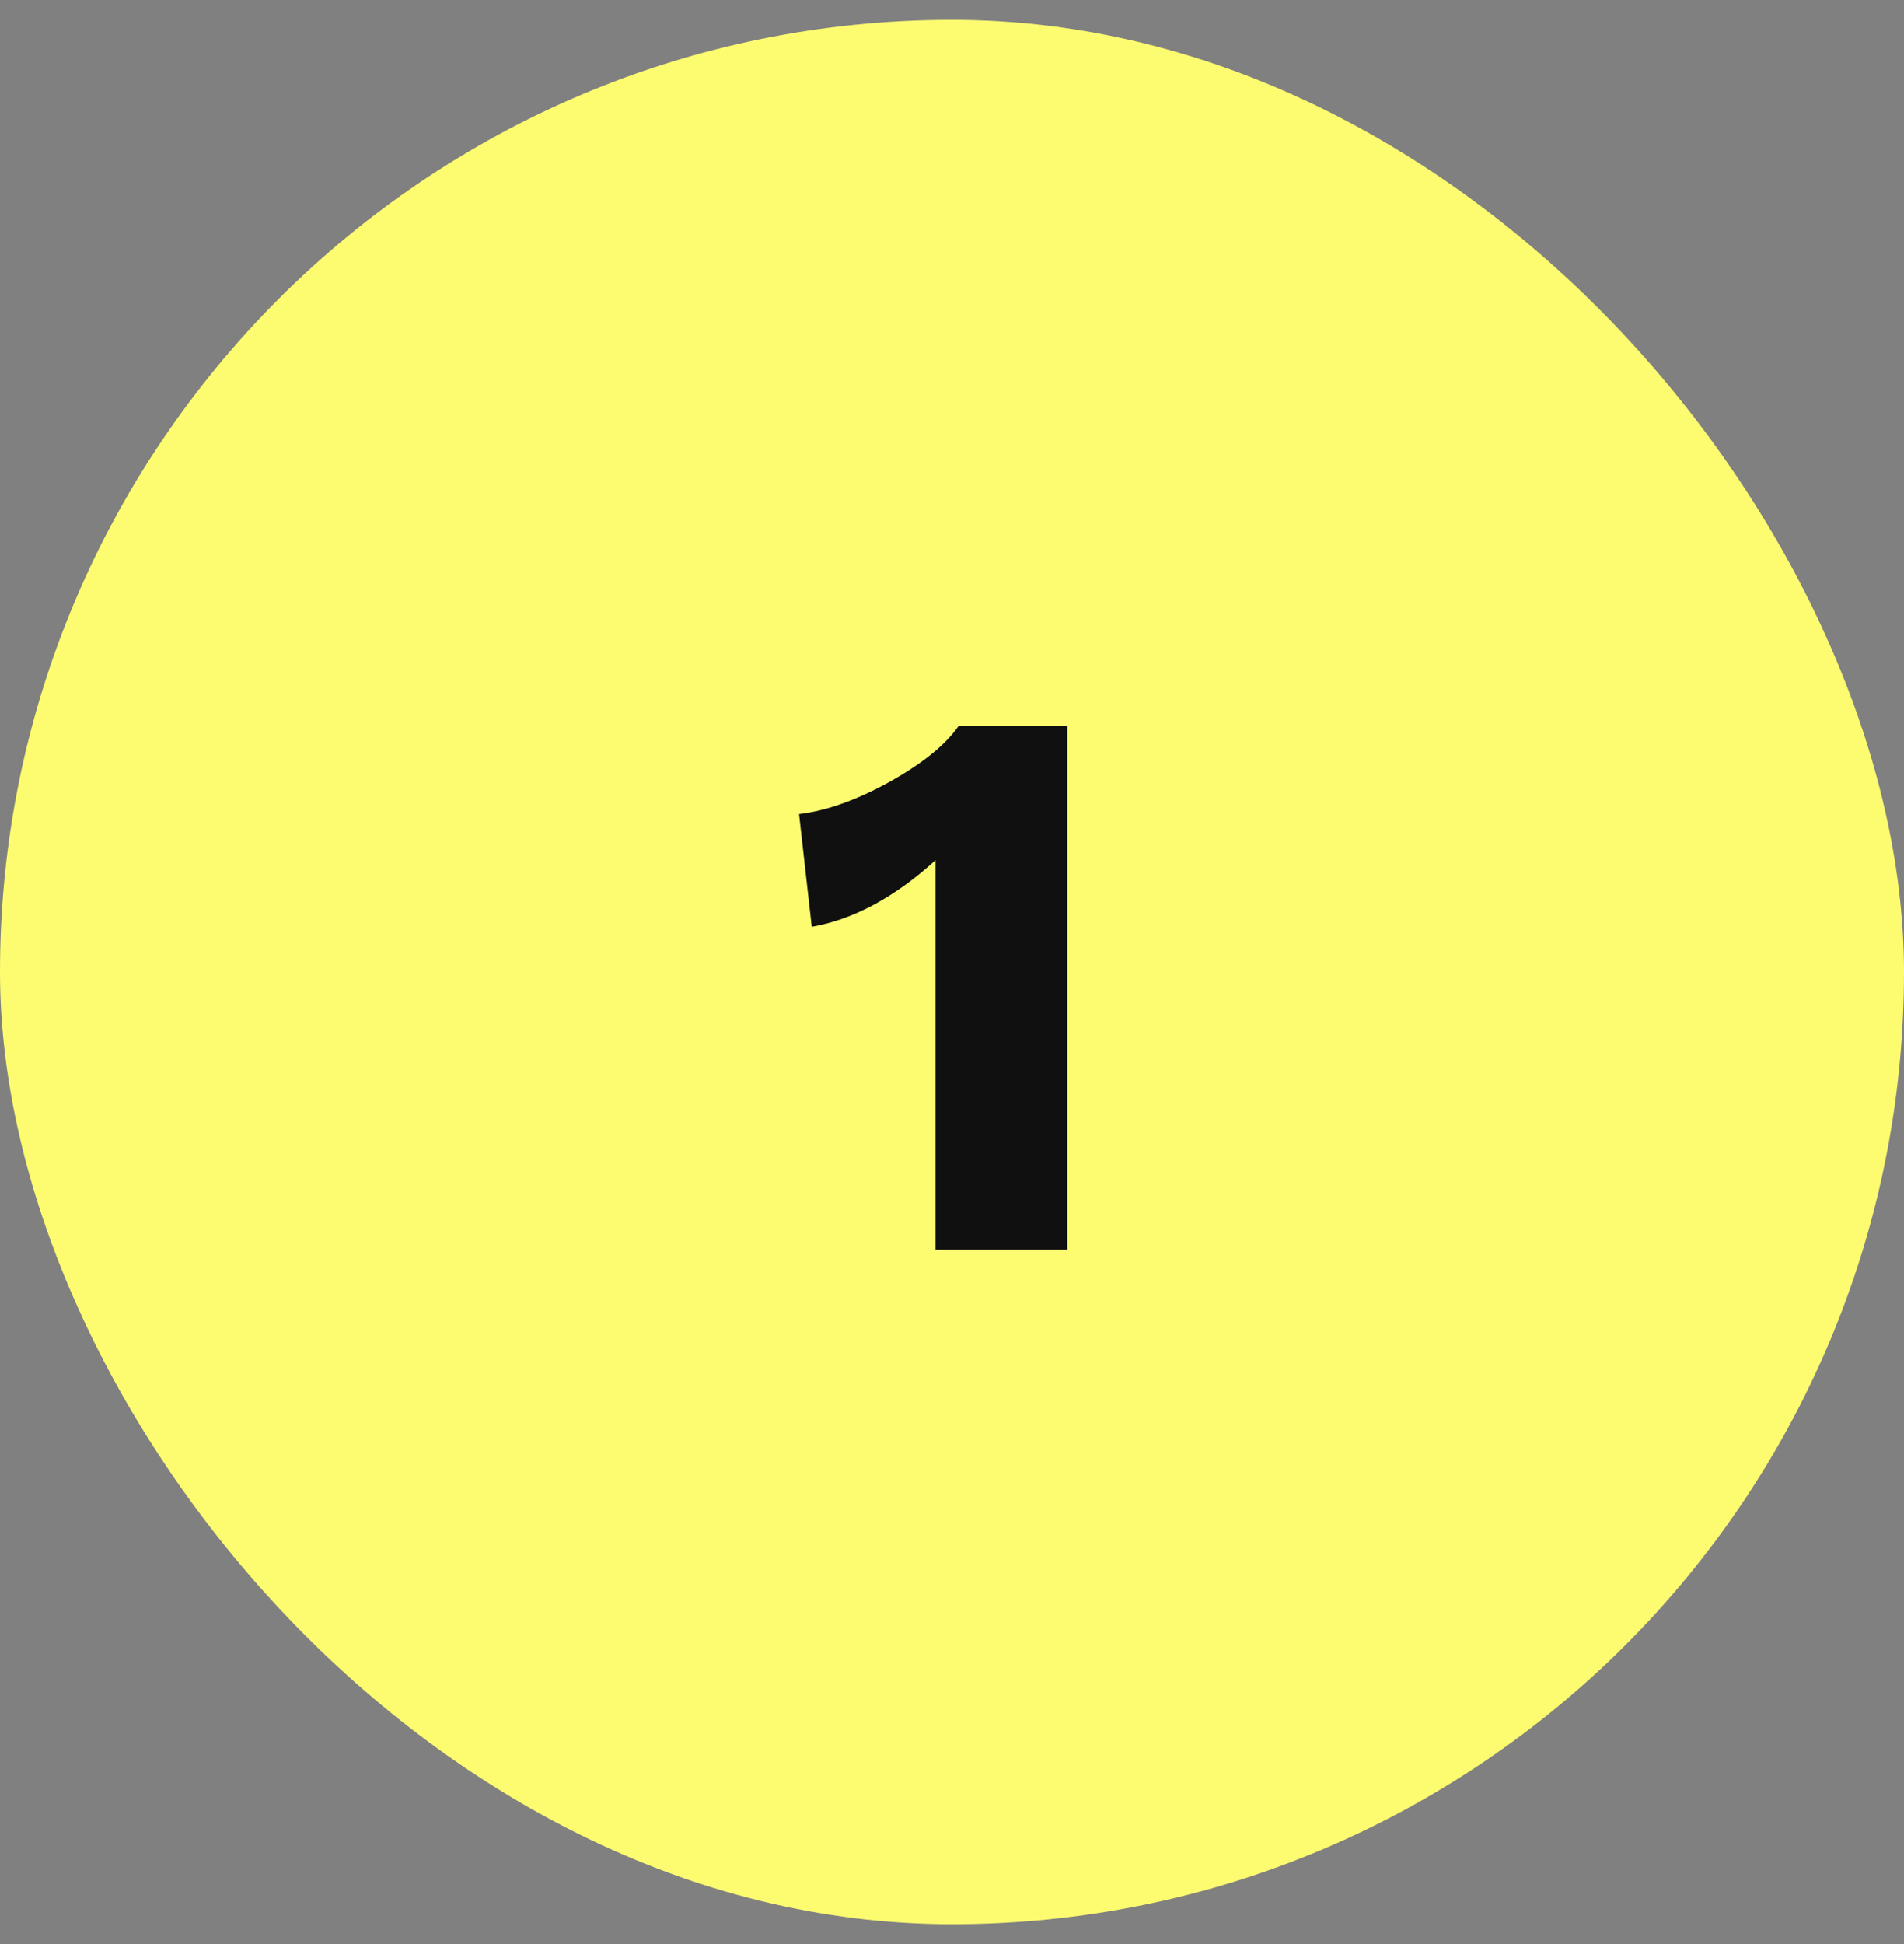
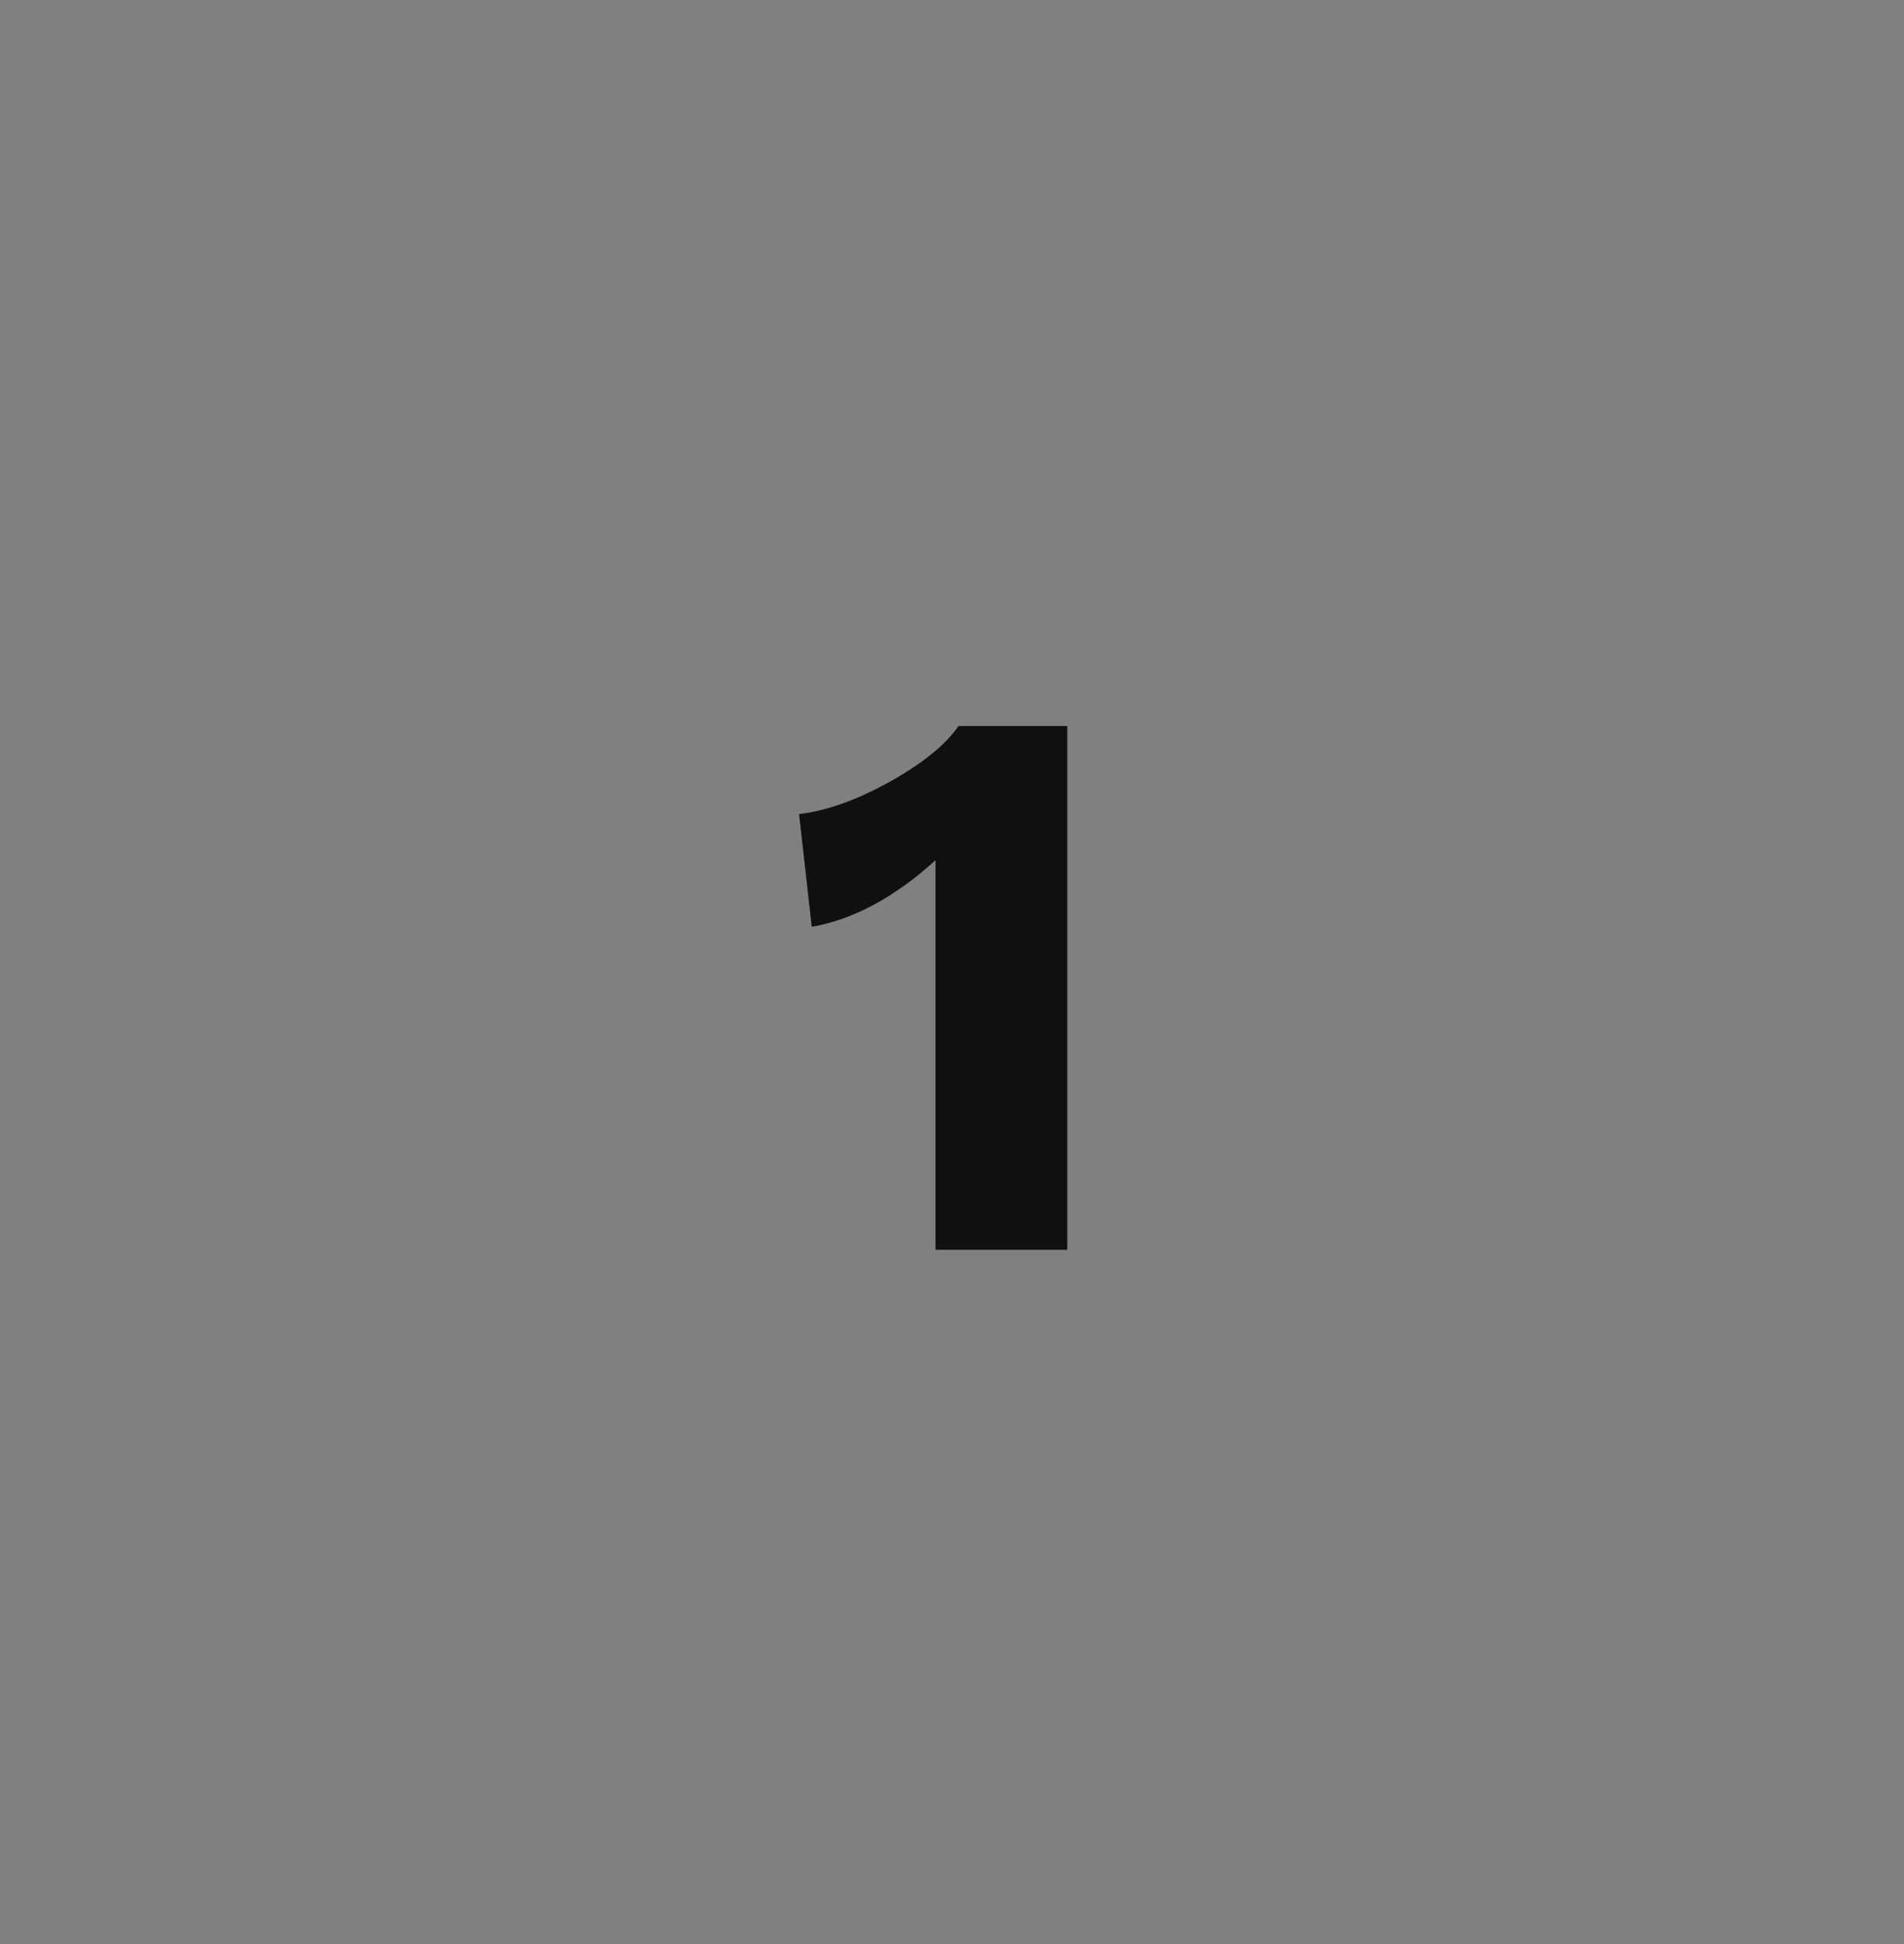
<svg xmlns="http://www.w3.org/2000/svg" width="48" height="49" viewBox="0 0 48 49" fill="none">
  <rect x="0" y="0" width="48" height="49" fill="#808080" stroke="none" />
-   <rect y="0.5" width="48" height="48" rx="24" fill="#FDFC71" />
-   <path d="M26.905 18.3V31.5H23.585V21.68C22.559 22.613 21.519 23.173 20.465 23.36L20.145 20.52C20.826 20.44 21.579 20.173 22.405 19.72C23.245 19.253 23.832 18.78 24.166 18.3H26.905Z" fill="#141414" />
+   <path d="M26.905 18.3V31.5H23.585V21.68C22.559 22.613 21.519 23.173 20.465 23.36L20.145 20.52C20.826 20.44 21.579 20.173 22.405 19.72C23.245 19.253 23.832 18.78 24.166 18.3H26.905" fill="#141414" />
  <path d="M26.905 18.3V31.5H23.585V21.68C22.559 22.613 21.519 23.173 20.465 23.36L20.145 20.52C20.826 20.44 21.579 20.173 22.405 19.72C23.245 19.253 23.832 18.78 24.166 18.3H26.905Z" fill="black" fill-opacity="0.2" />
</svg>